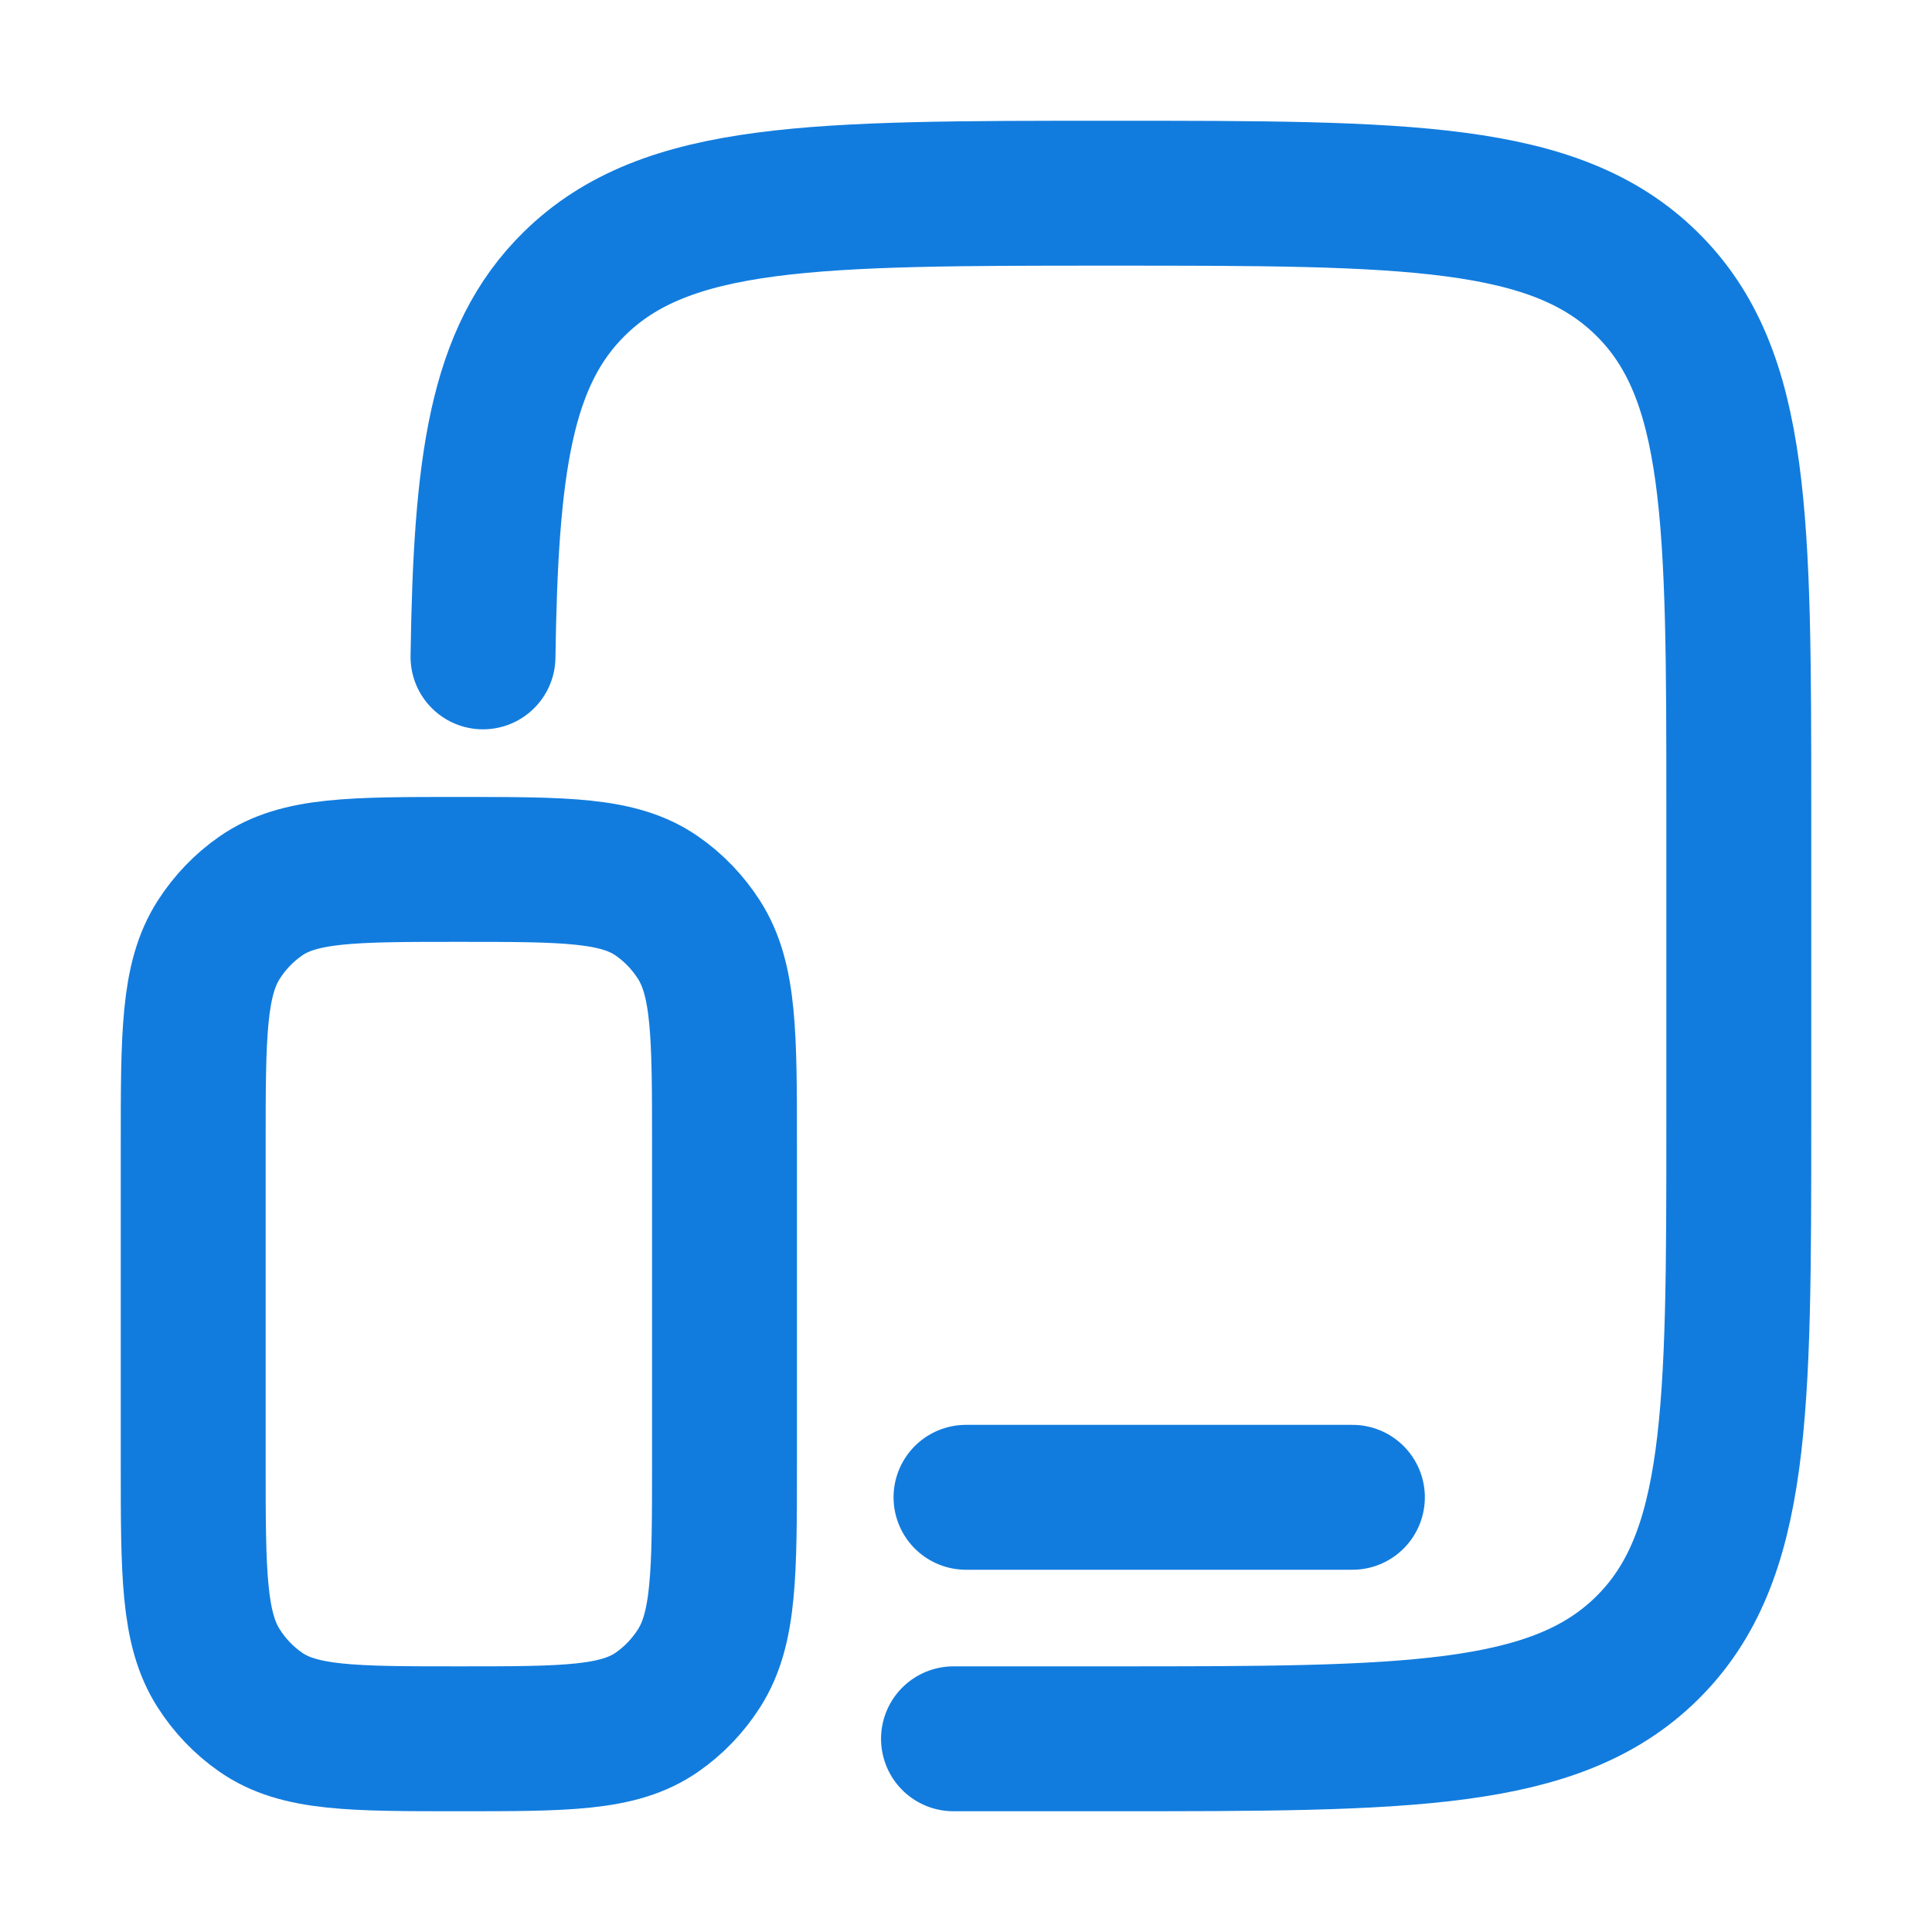
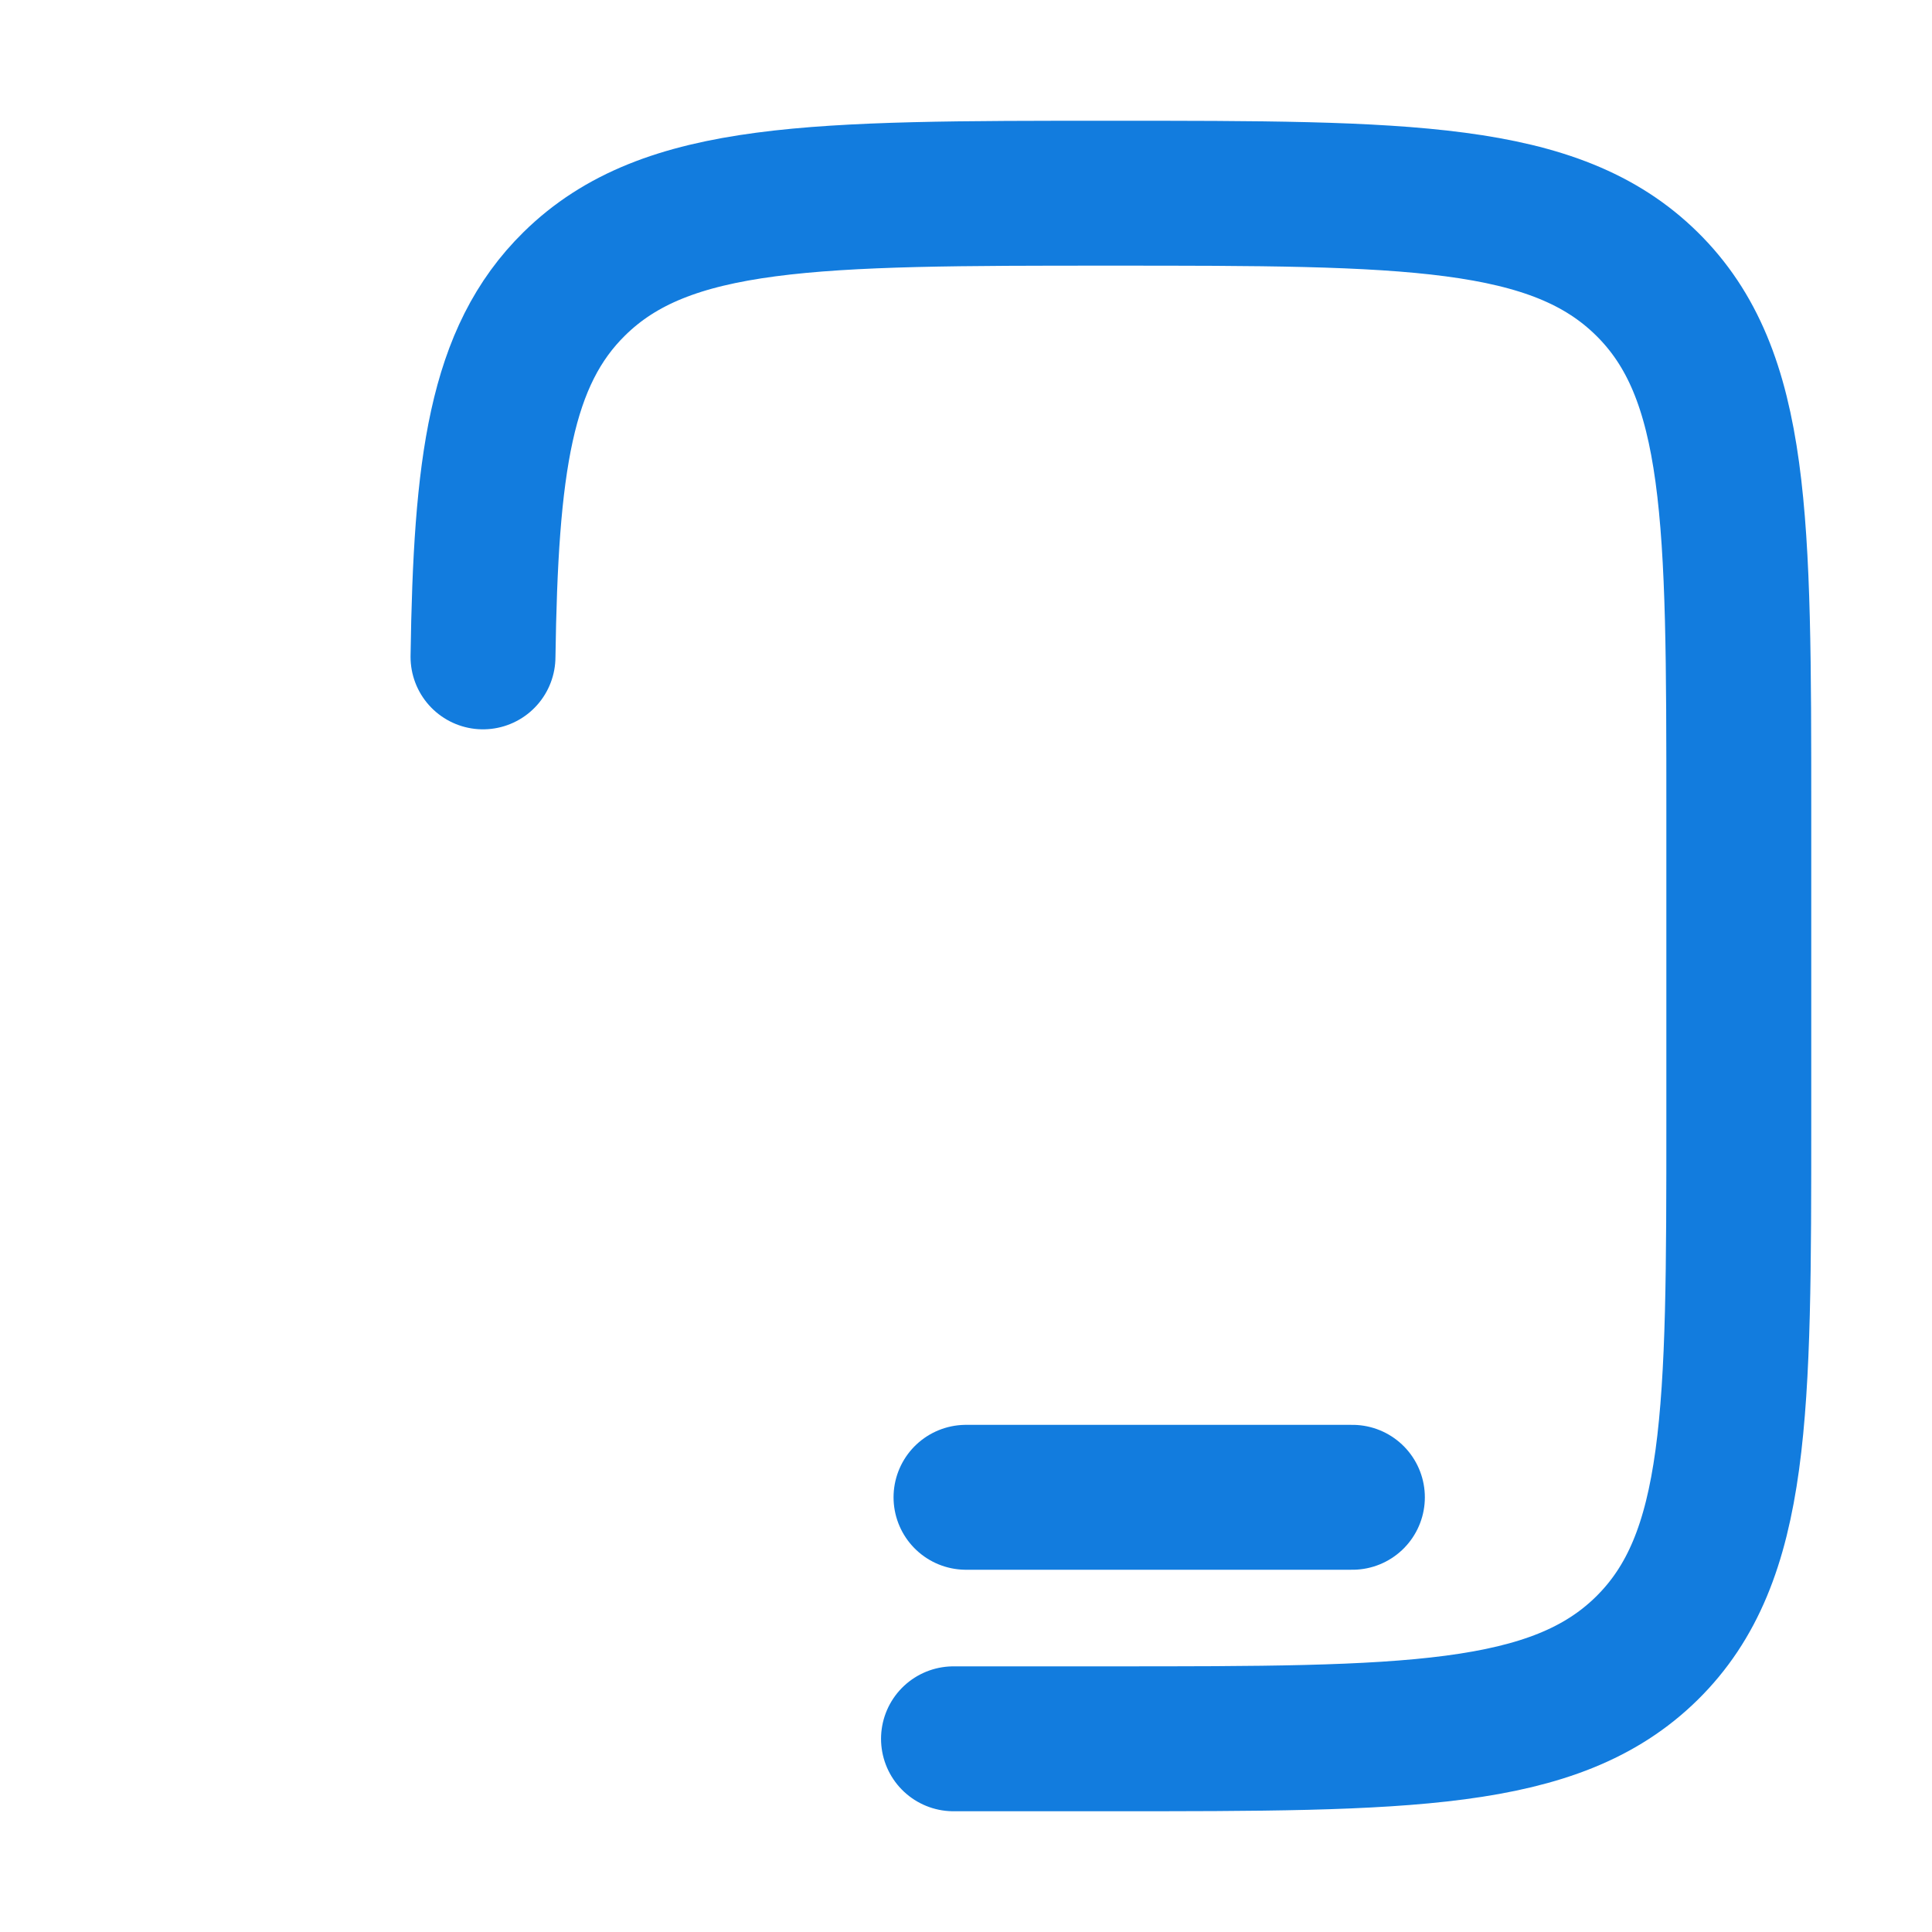
<svg xmlns="http://www.w3.org/2000/svg" width="40" height="40" viewBox="0 0 40 40" fill="none">
  <path d="M10 13.6C10.058 9.633 10.357 7.383 11.891 5.875C13.796 4 16.861 4 22.993 4C29.125 4 32.19 4 34.095 5.875C36 7.749 36 10.766 36 16.8V23.2C36 29.234 36 32.251 34.095 34.126C32.19 36 29.125 36 22.993 36H19.741" stroke="#127CDE" stroke-width="3" stroke-linecap="round" />
-   <path d="M4 23.727C4 21.429 4 20.28 4.53 19.454C4.759 19.097 5.054 18.79 5.397 18.552C6.189 18 7.293 18 9.5 18C11.707 18 12.81 18 13.603 18.552C13.946 18.79 14.241 19.097 14.47 19.454C15 20.28 15 21.429 15 23.727V30.273C15 32.571 15 33.72 14.47 34.545C14.241 34.903 13.946 35.21 13.603 35.448C12.81 36 11.707 36 9.5 36C7.293 36 6.189 36 5.397 35.448C5.054 35.21 4.759 34.903 4.53 34.545C4 33.72 4 32.571 4 30.273V23.727Z" stroke="#127CDE" stroke-width="3" />
  <path d="M28 31H20" stroke="#127CDE" stroke-width="3" stroke-linecap="round" />
</svg>